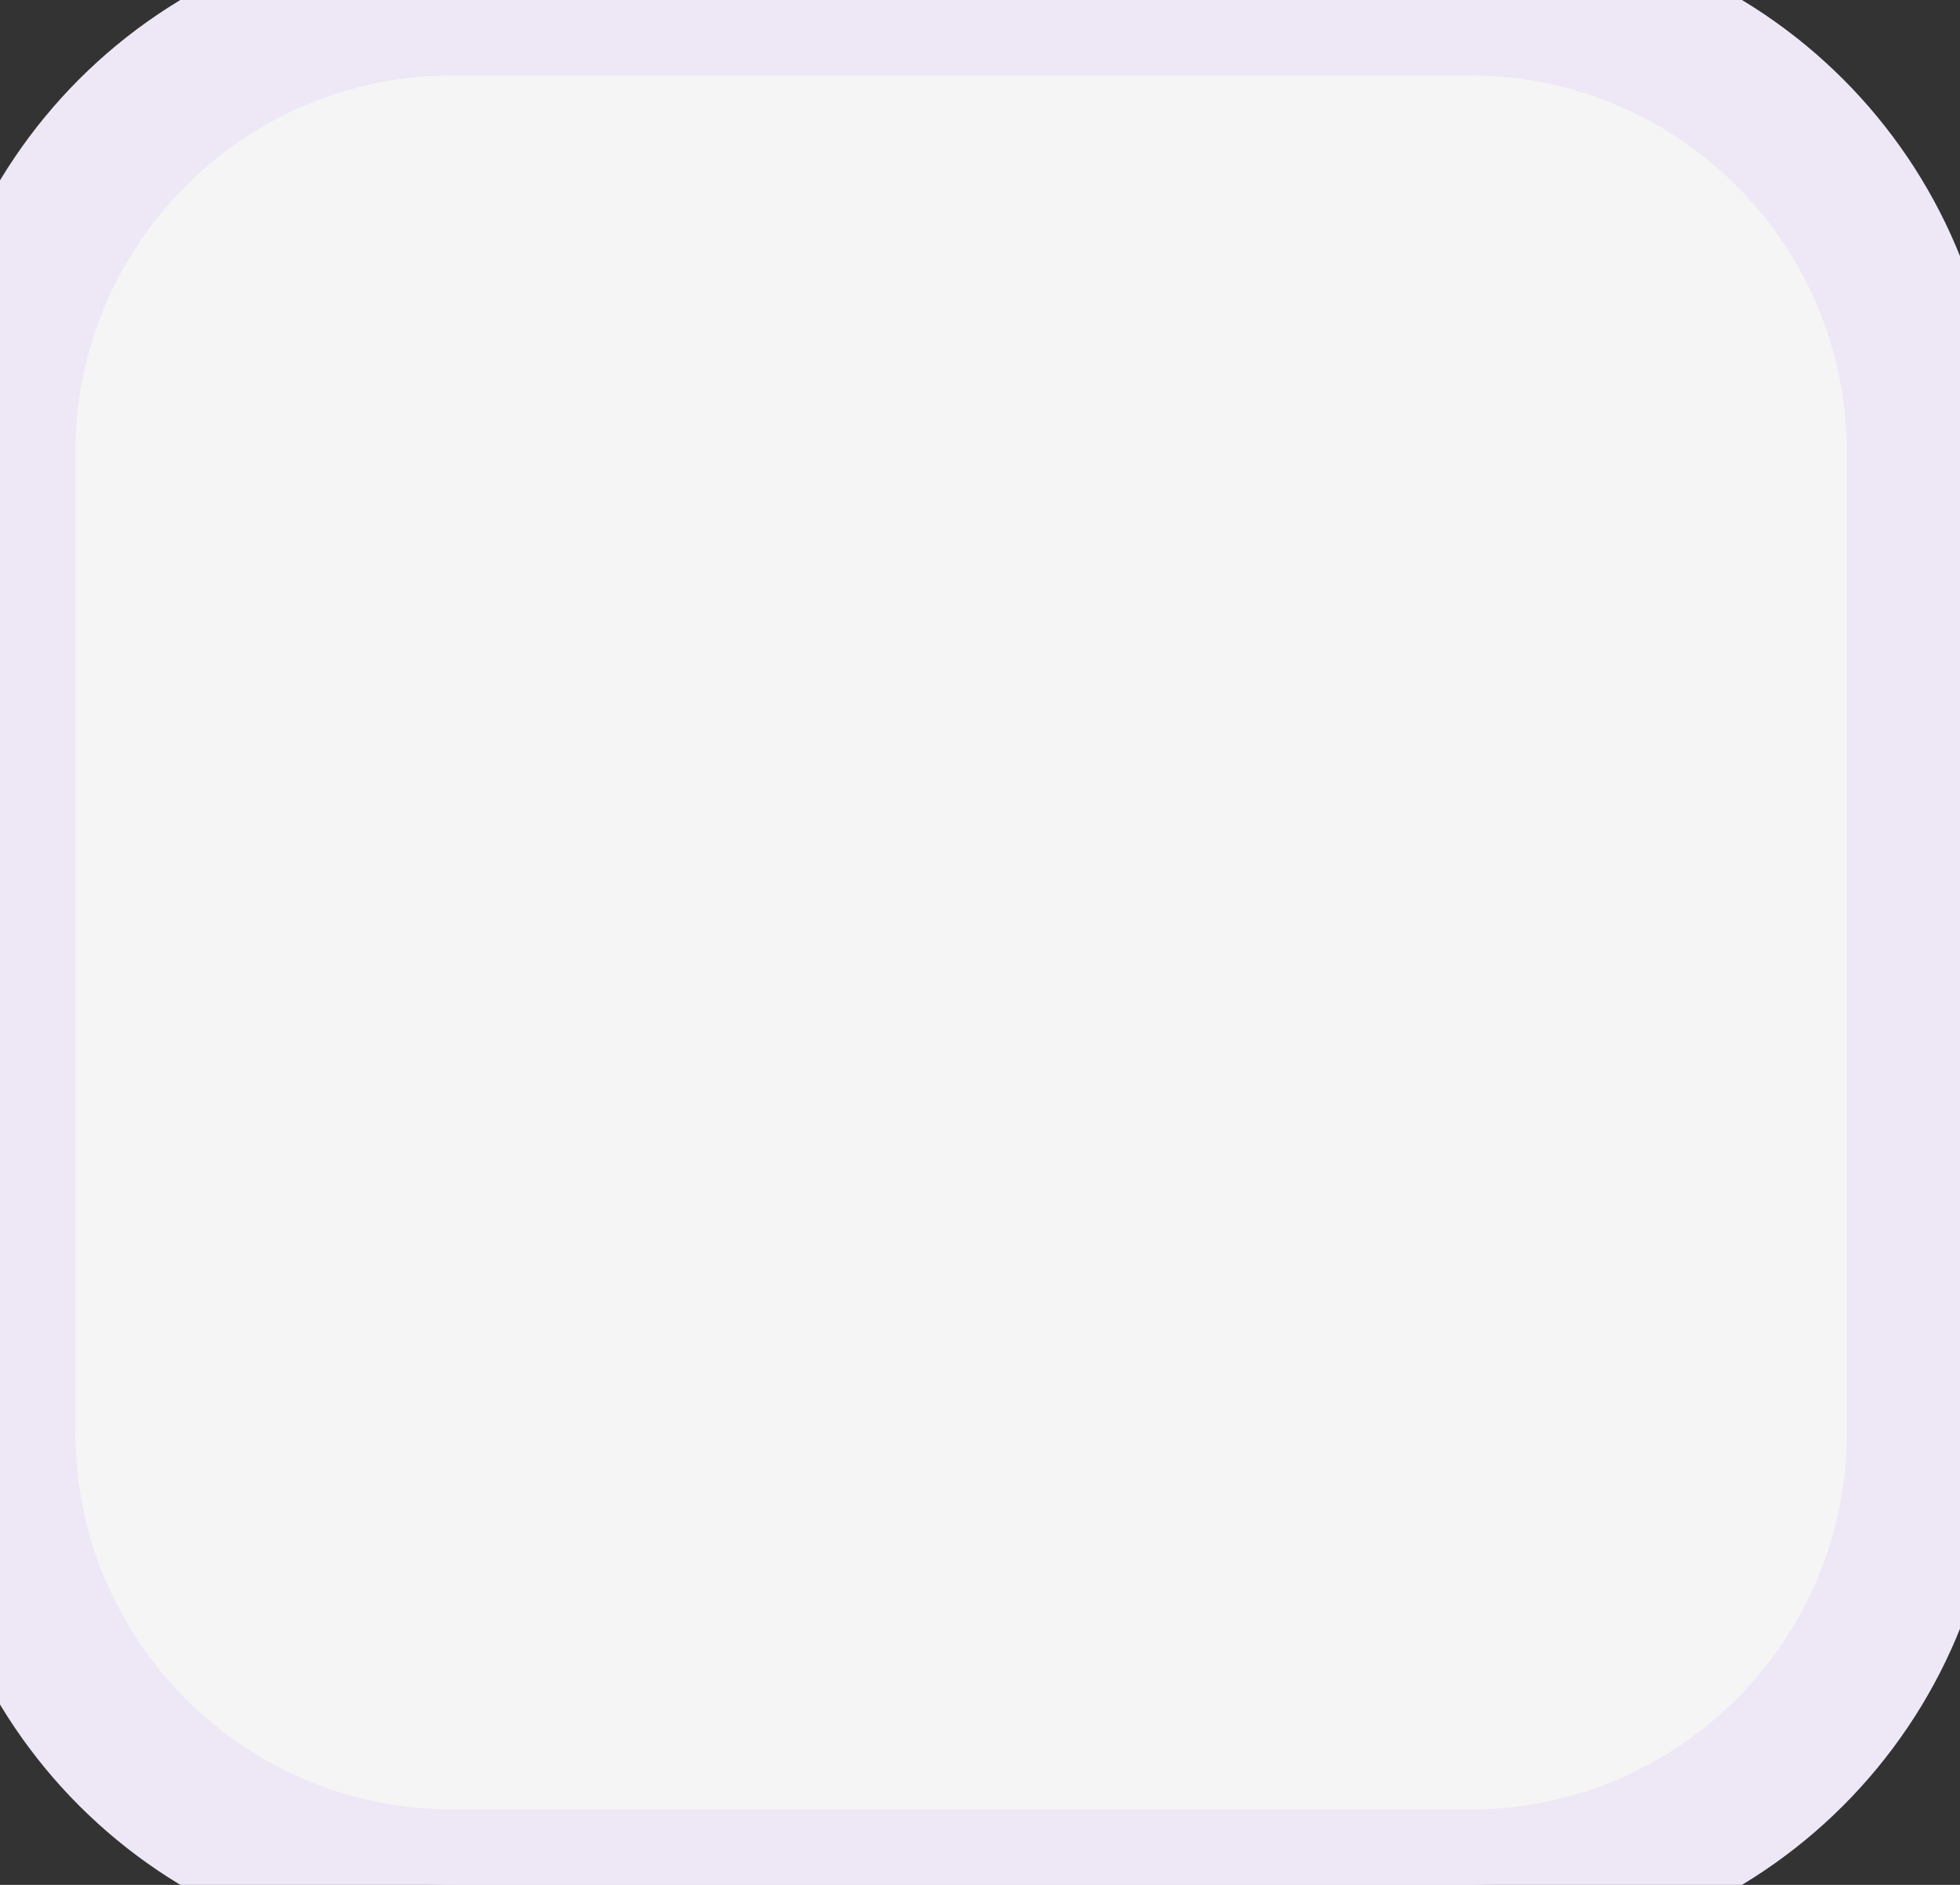
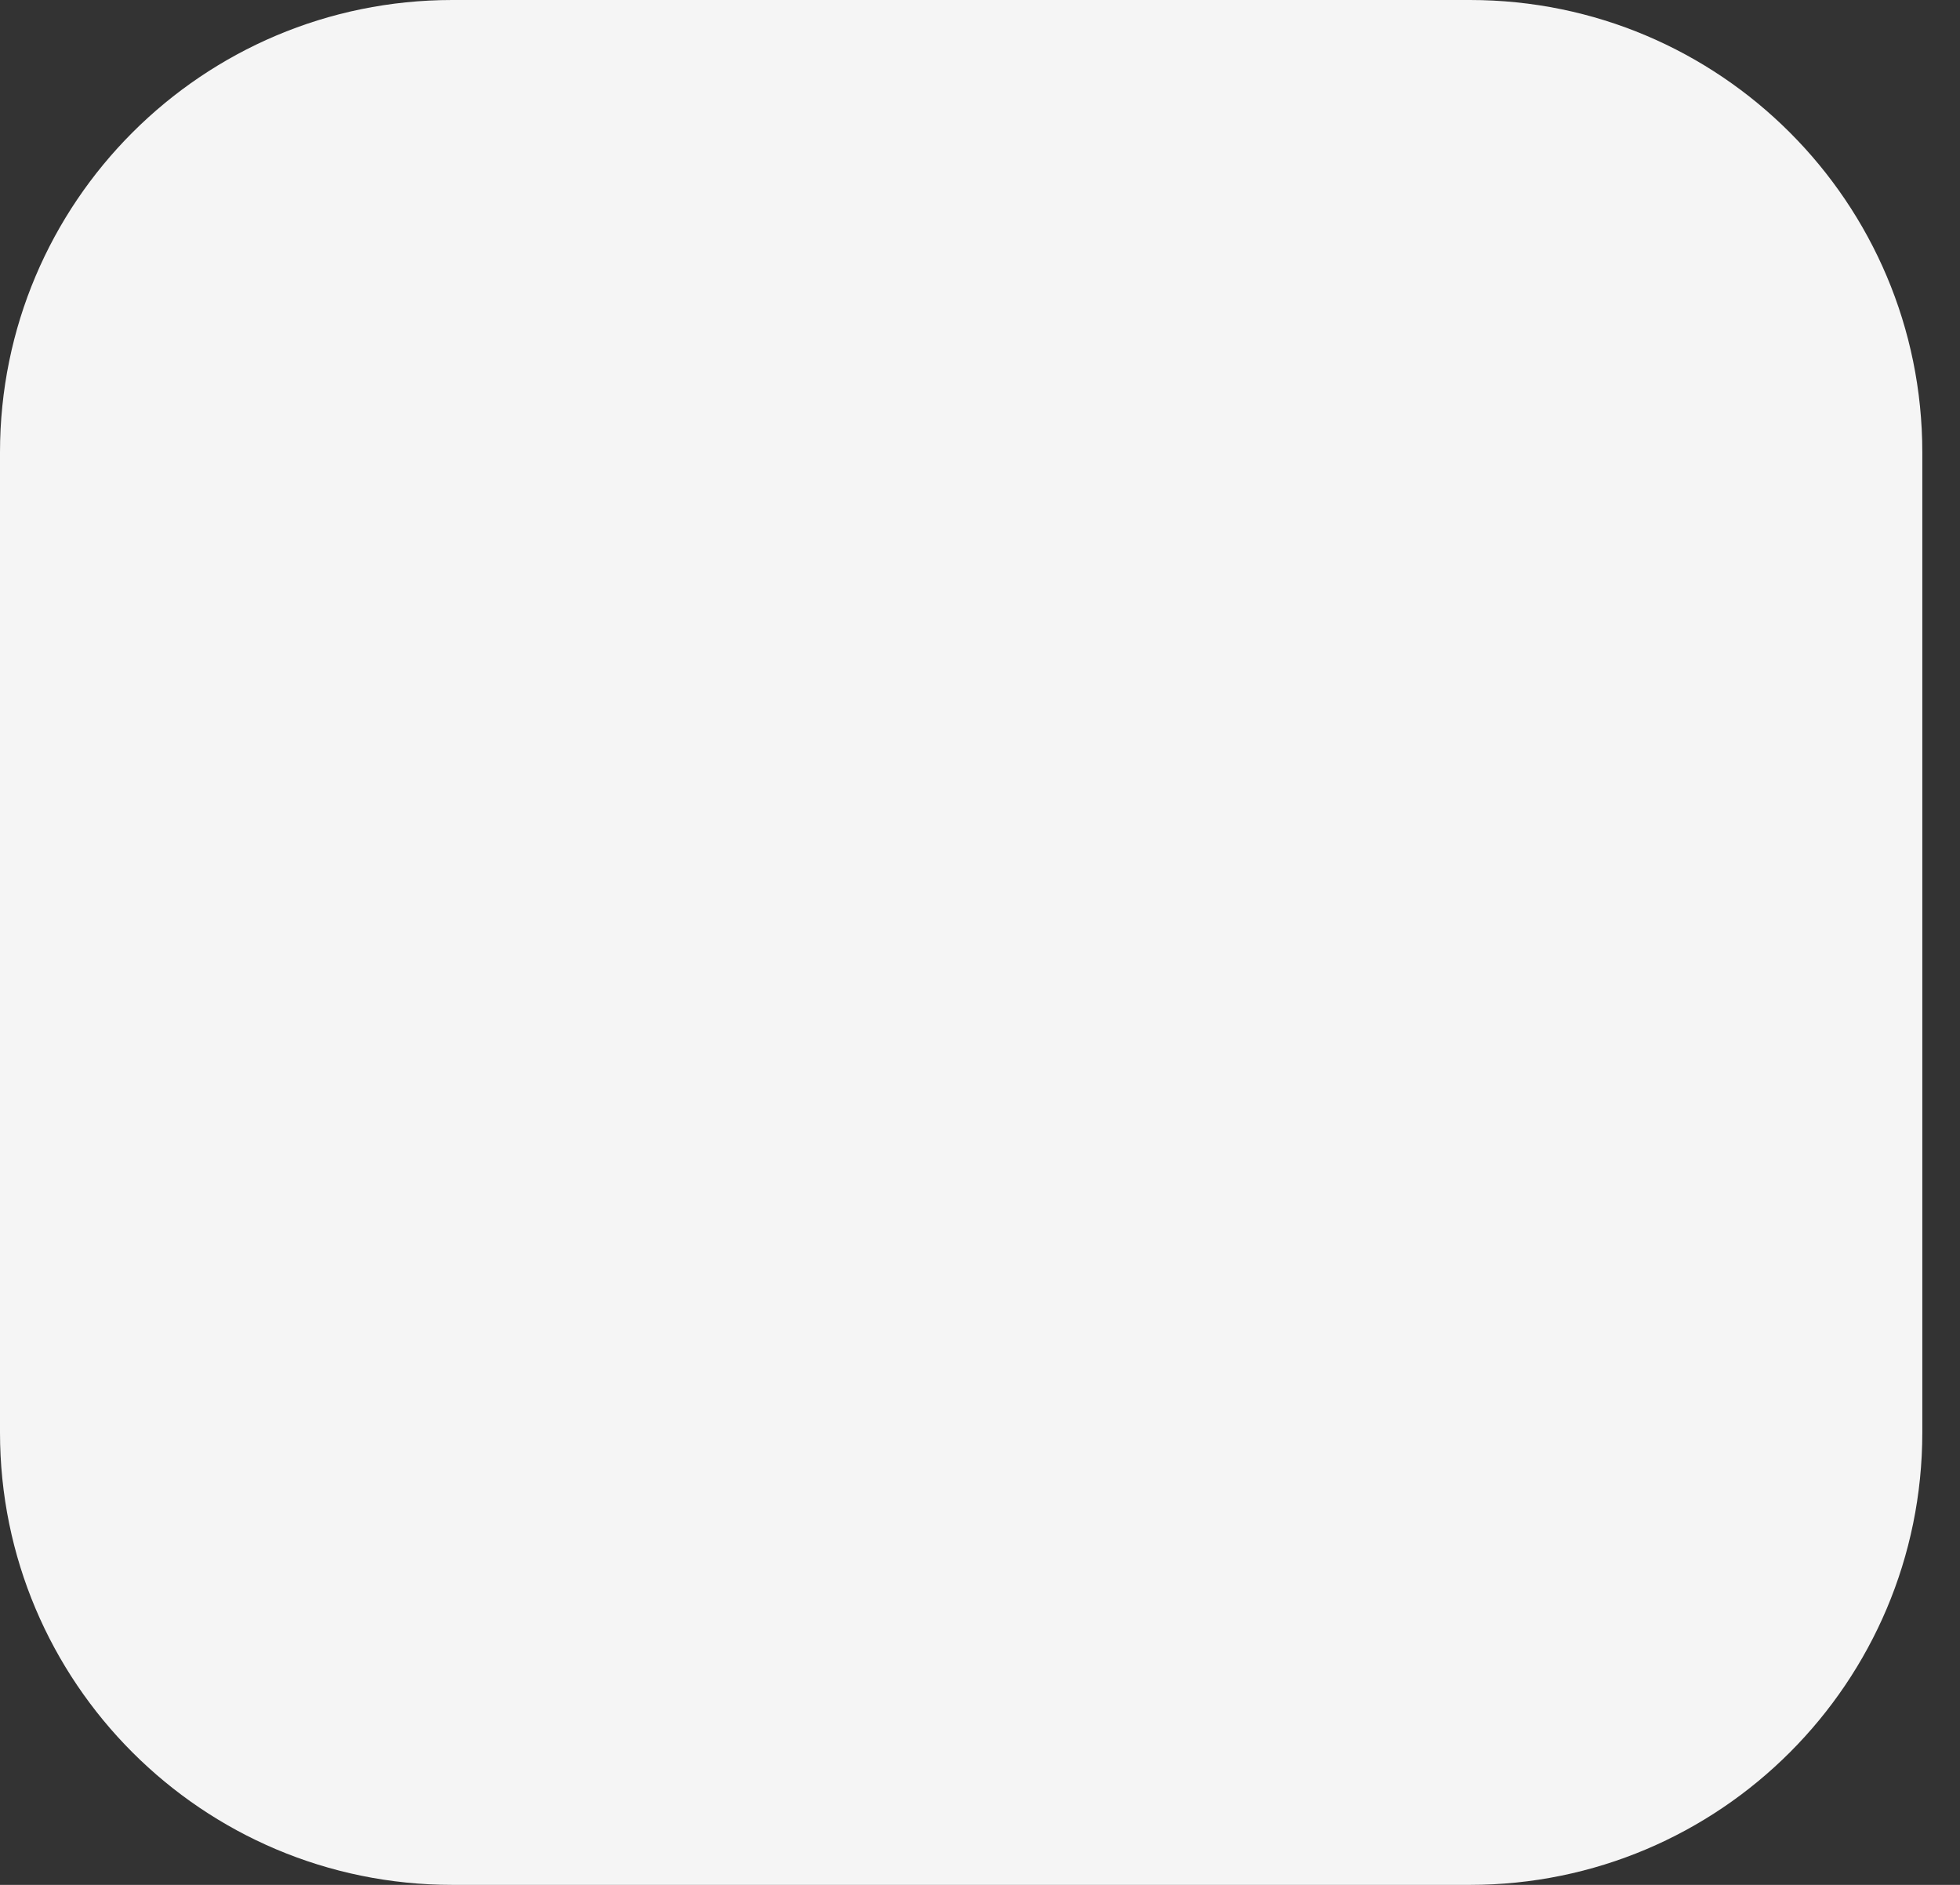
<svg xmlns="http://www.w3.org/2000/svg" width="26" height="25" viewBox="0 0 26 25" fill="none">
  <rect x="0" y="0" width="26" height="25" fill="#333333" stroke="none" />
  <path d="M0 6C0 2.686 2.686 0 6 0H19.5C22.814 0 25.5 2.686 25.5 6V19C25.5 22.314 22.814 25 19.5 25H6C2.686 25 0 22.314 0 19V6Z" fill="#F5F5F5" />
-   <path d="M6 1H19.5V-1H6V1ZM24.5 6V19H26.5V6H24.5ZM19.5 24H6V26H19.5V24ZM1 19V6H-1V19H1ZM6 24C3.239 24 1 21.761 1 19H-1C-1 22.866 2.134 26 6 26V24ZM24.5 19C24.5 21.761 22.261 24 19.5 24V26C23.366 26 26.5 22.866 26.5 19H24.5ZM19.5 1C22.261 1 24.5 3.239 24.5 6H26.5C26.5 2.134 23.366 -1 19.5 -1V1ZM6 -1C2.134 -1 -1 2.134 -1 6H1C1 3.239 3.239 1 6 1V-1Z" fill="#EDE7F6" />
</svg>